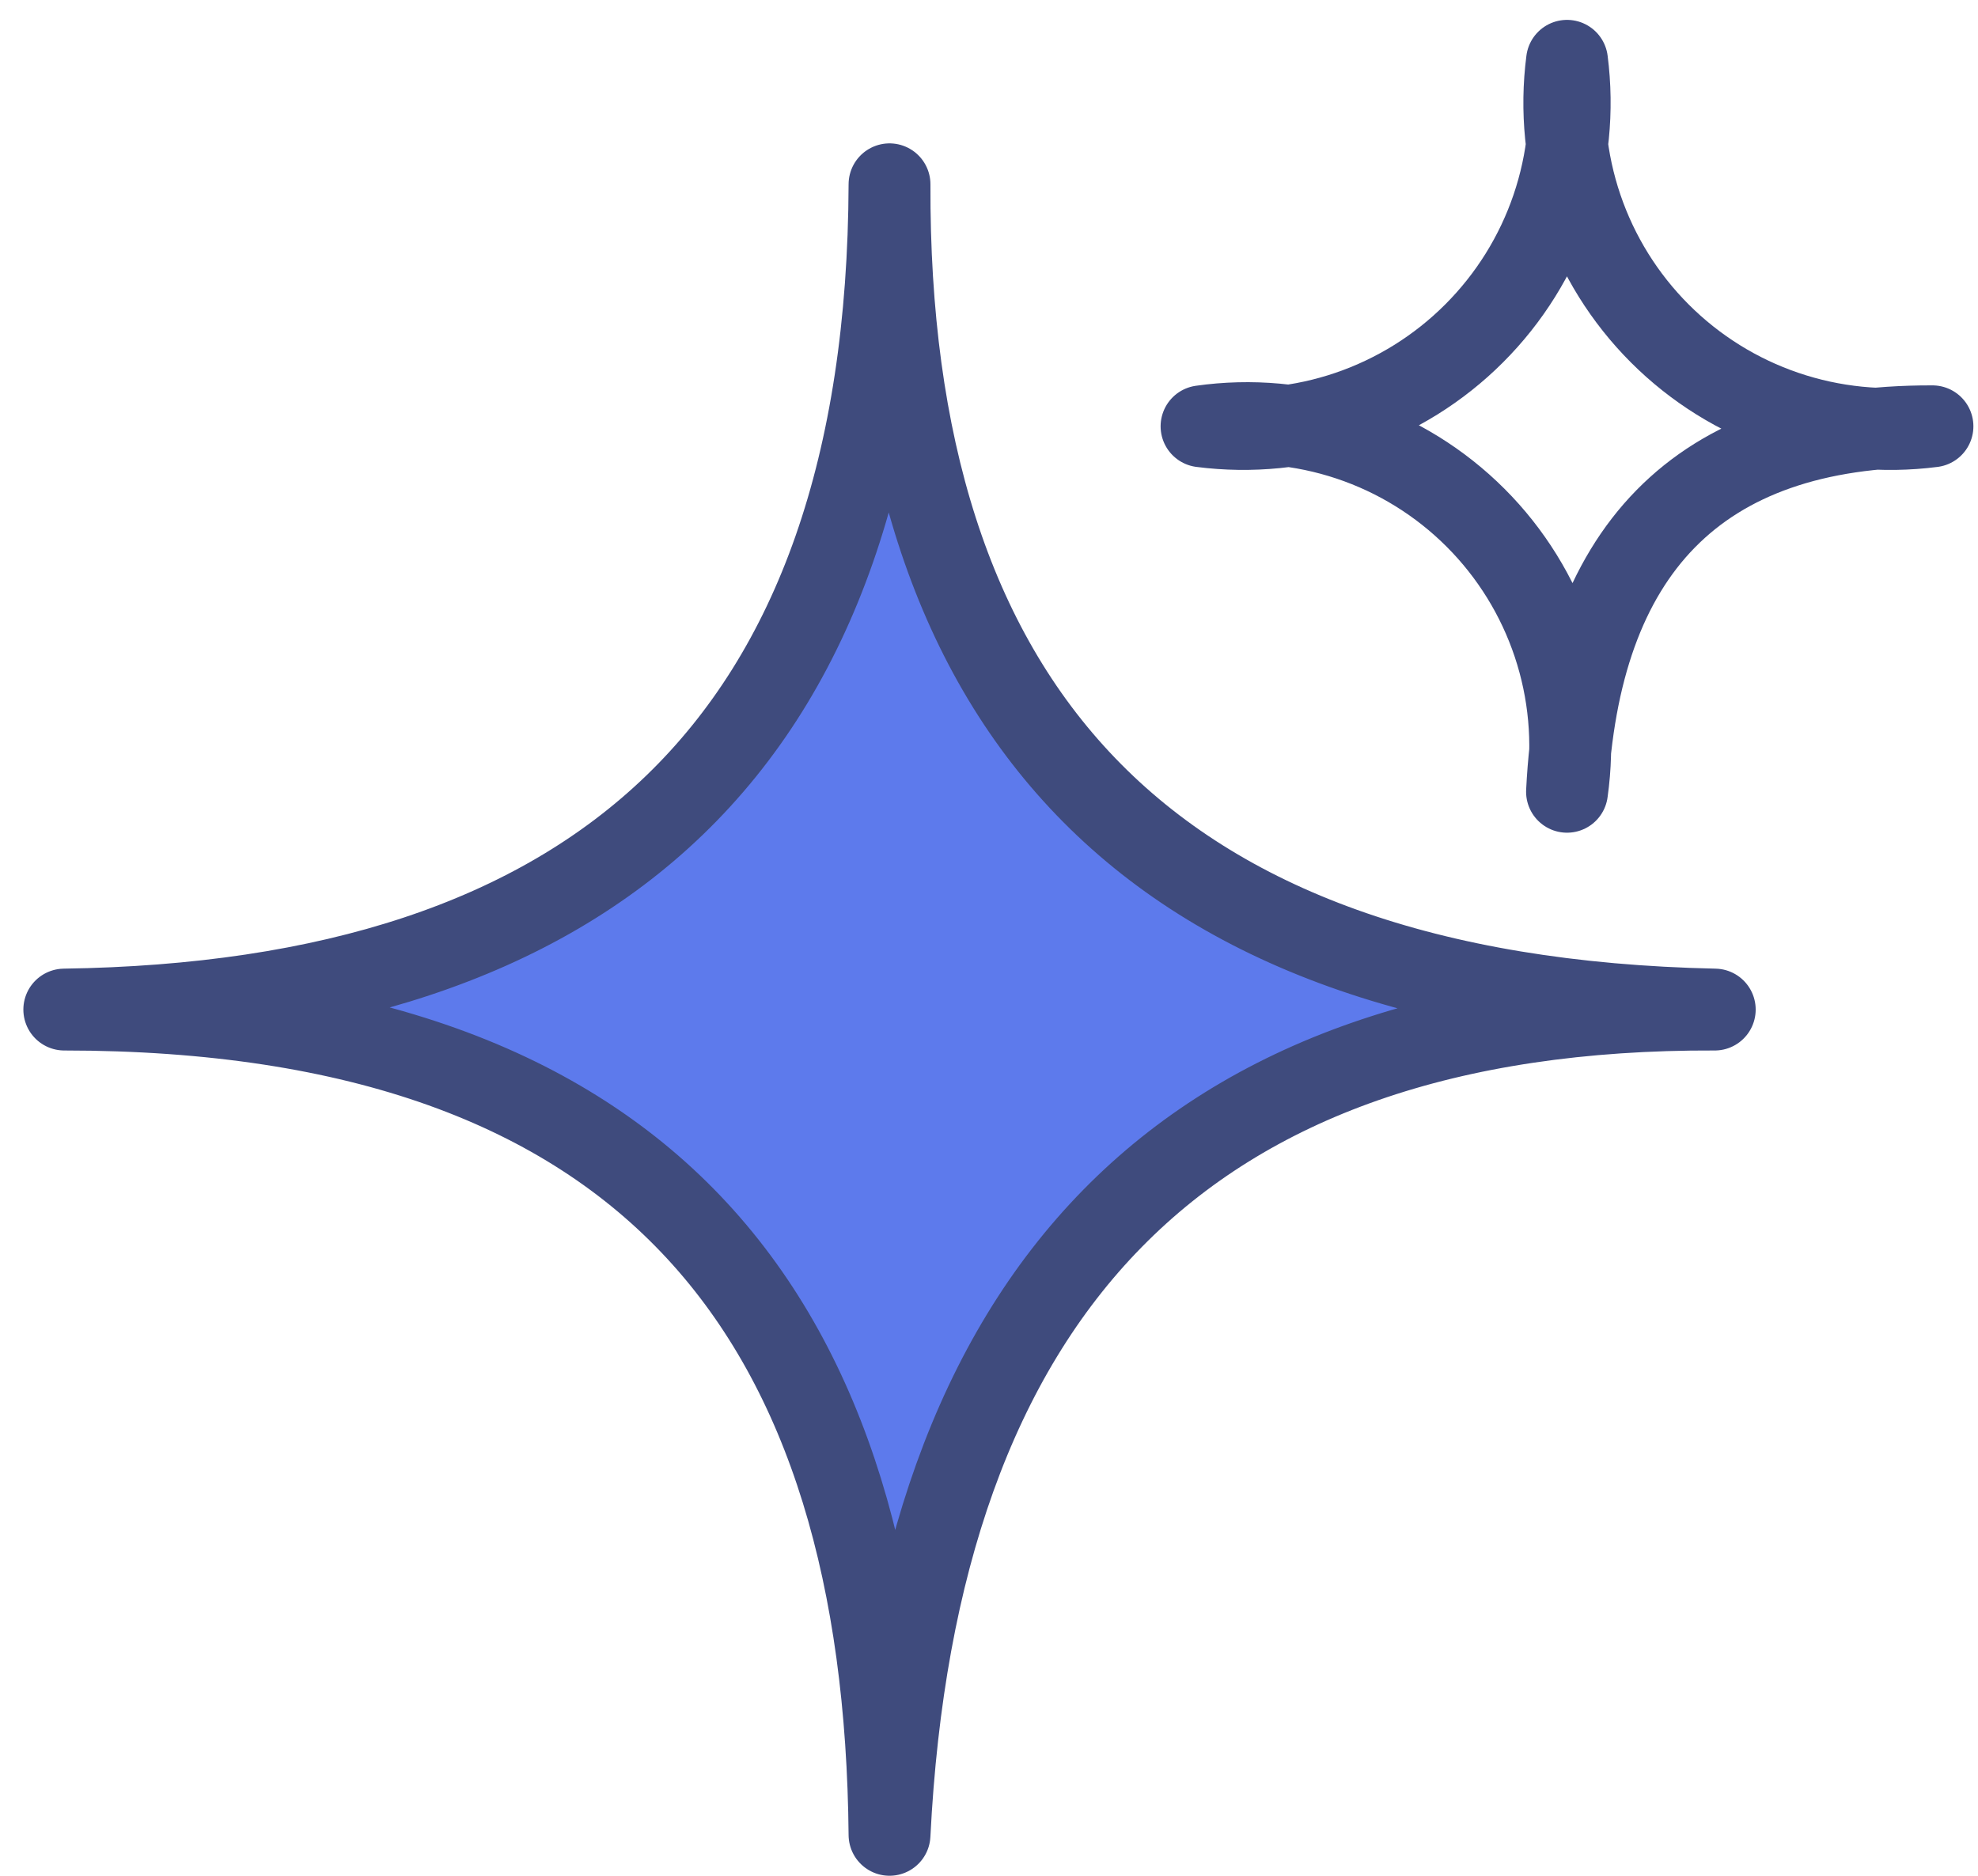
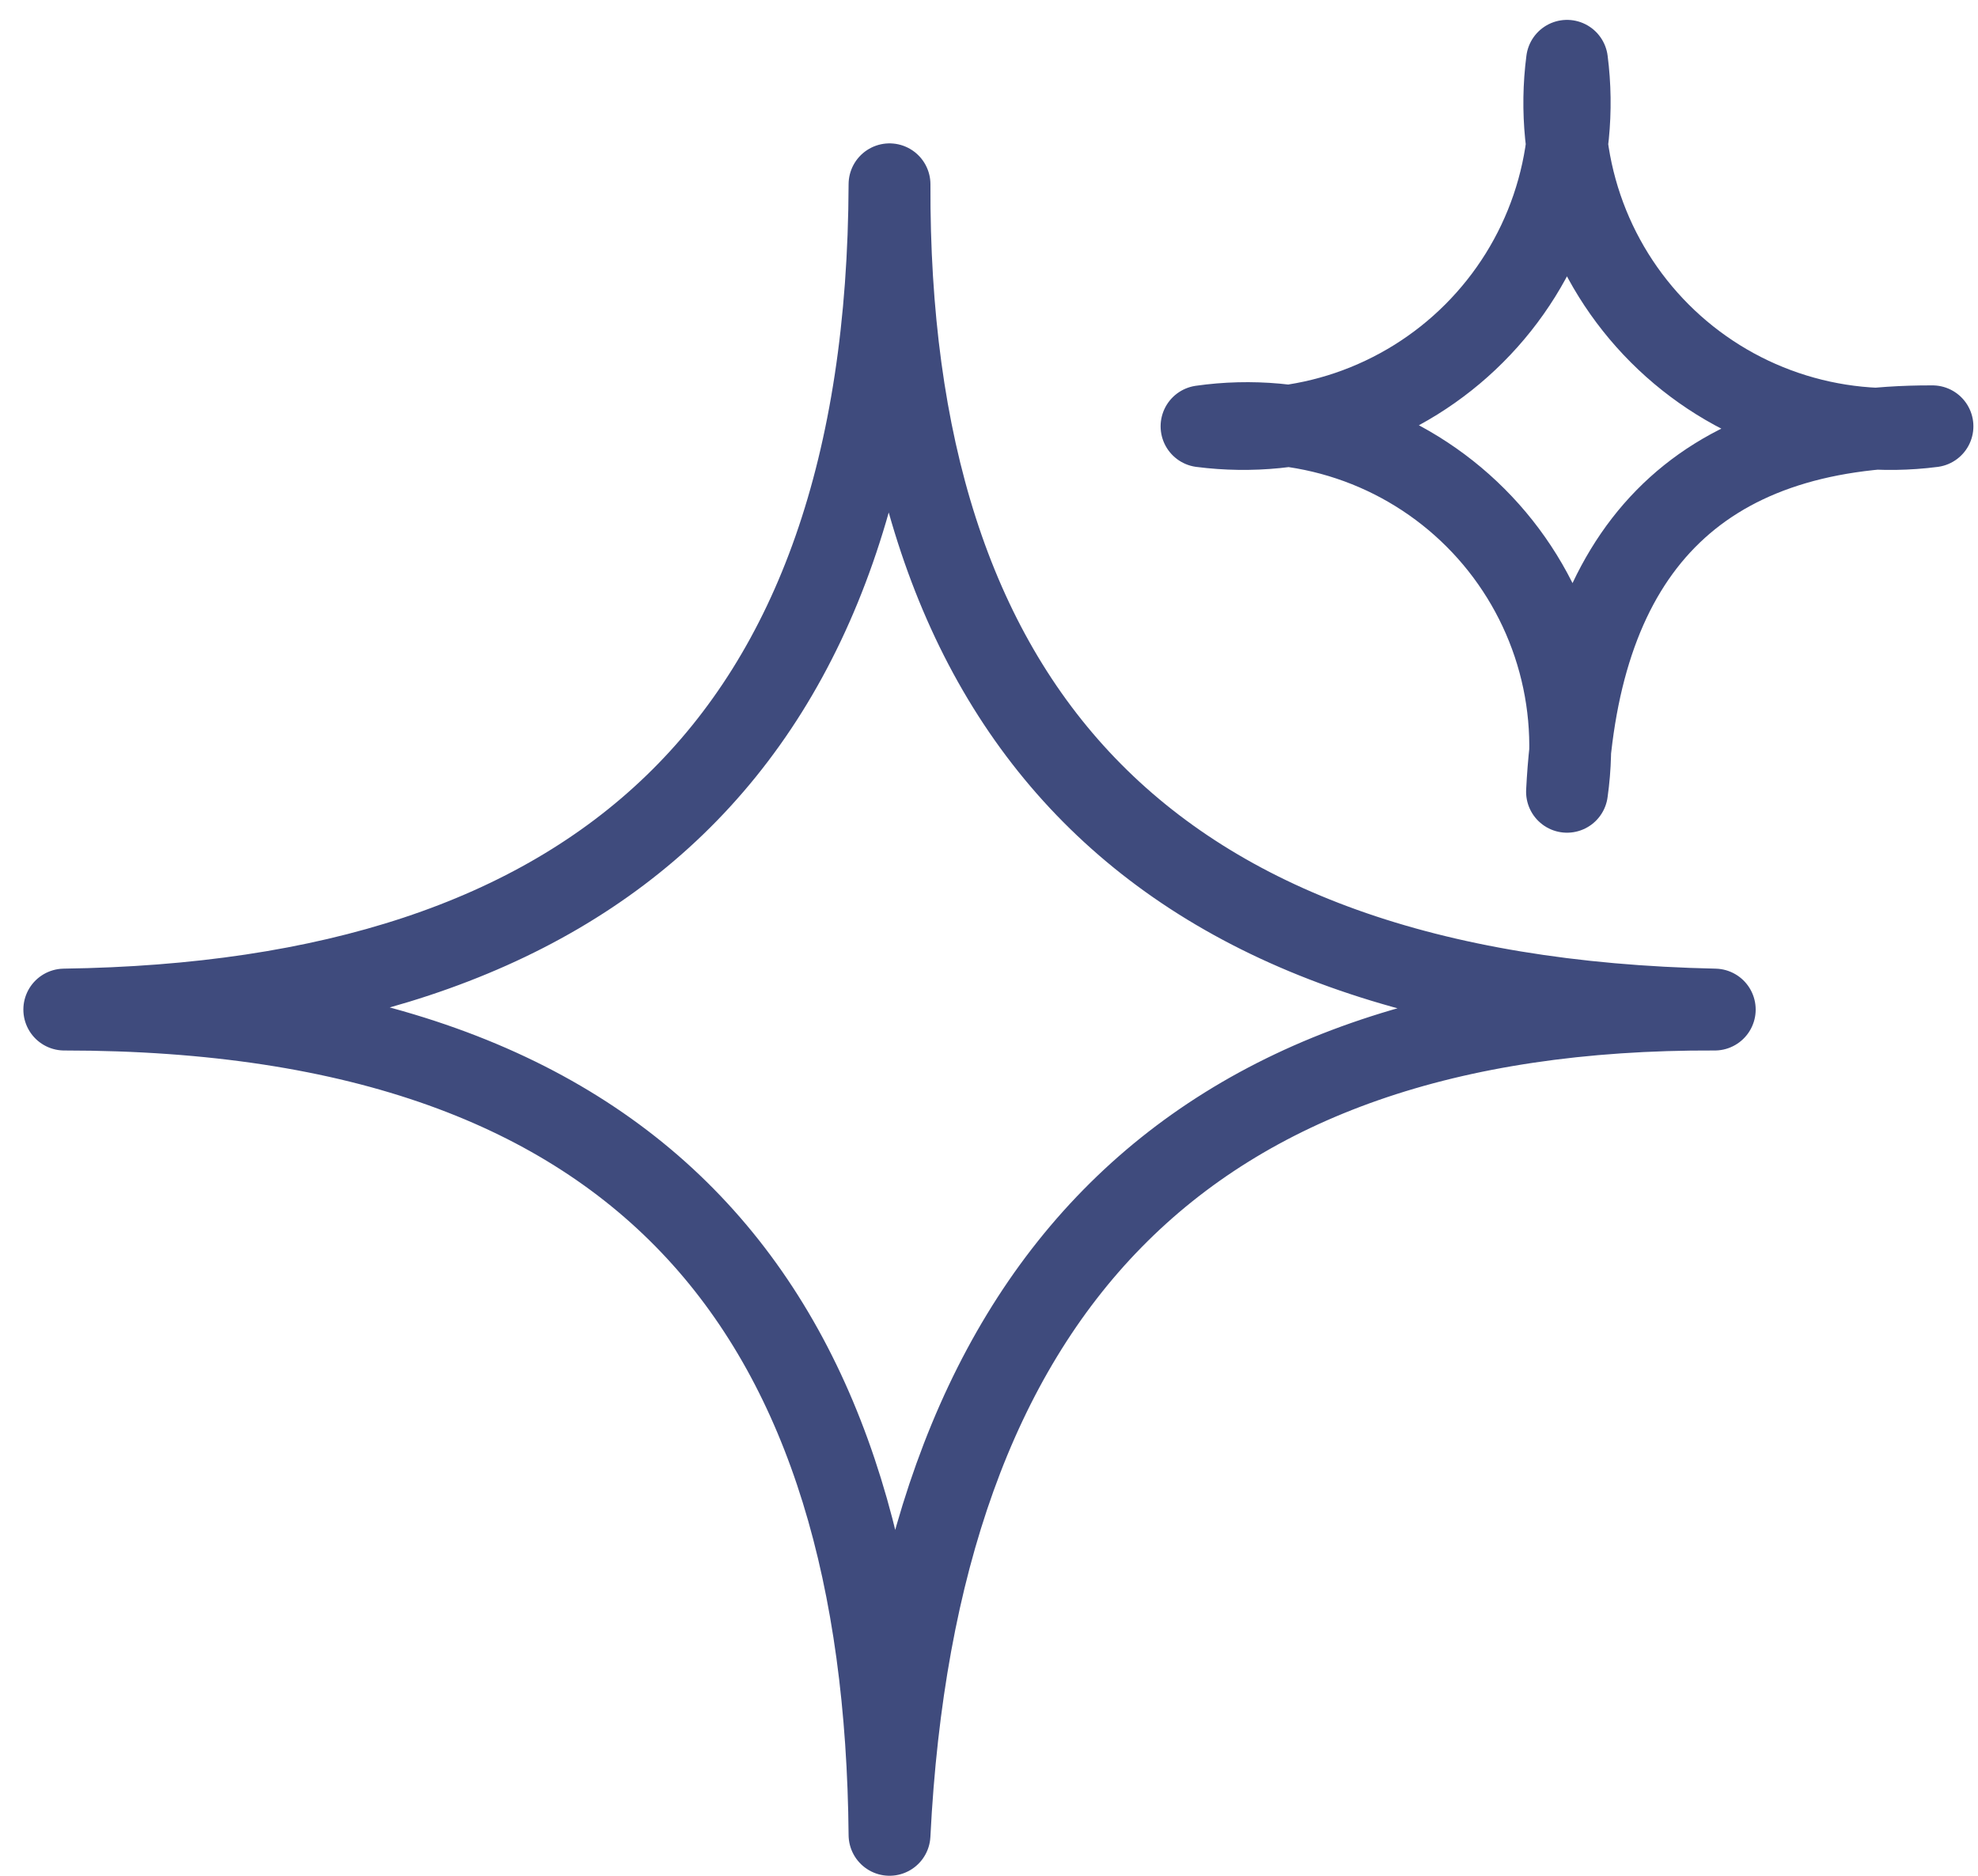
<svg xmlns="http://www.w3.org/2000/svg" width="58" height="55" viewBox="0 0 58 55" fill="none">
  <g clip-path="url(#clip0_12950_19951)">
-     <path d="M26.083 5.404C26.023 20.606 33.439 29.242 50.281 29.602C34.649 29.543 26.878 37.937 26.083 53.8C25.948 38.83 19.237 29.602 1.885 29.602C17.414 29.382 26.023 21.891 26.083 5.404Z" fill="#5D7AEC" />
    <path d="M45.949 1.783C45.76 3.235 45.907 4.711 46.379 6.097C46.851 7.484 47.635 8.743 48.67 9.778C49.706 10.814 50.965 11.598 52.351 12.069C53.737 12.541 55.213 12.688 56.665 12.5C49.742 12.474 46.3 16.186 45.949 23.216C46.155 21.761 46.021 20.277 45.555 18.882C45.09 17.488 44.307 16.221 43.267 15.181C42.228 14.142 40.961 13.358 39.566 12.893C38.172 12.428 36.688 12.293 35.232 12.5C36.684 12.687 38.16 12.54 39.545 12.068C40.931 11.595 42.19 10.812 43.225 9.776C44.261 8.741 45.045 7.482 45.517 6.096C45.989 4.711 46.136 3.235 45.949 1.783Z" stroke="#3F4B7D" stroke-width="2.4" stroke-linecap="round" stroke-linejoin="round" />
    <path d="M26.083 5.404C26.023 20.606 33.439 29.242 50.281 29.602C34.649 29.543 26.878 37.937 26.083 53.8C25.948 38.83 19.237 29.602 1.885 29.602C17.414 29.382 26.023 21.891 26.083 5.404Z" stroke="#3F4B7D" stroke-width="2.4" stroke-linecap="round" stroke-linejoin="round" />
  </g>
  <defs>
    <clipPath id="clip0_12950_19951">
      <rect width="58" height="55" fill="white" />
    </clipPath>
  </defs>
</svg>